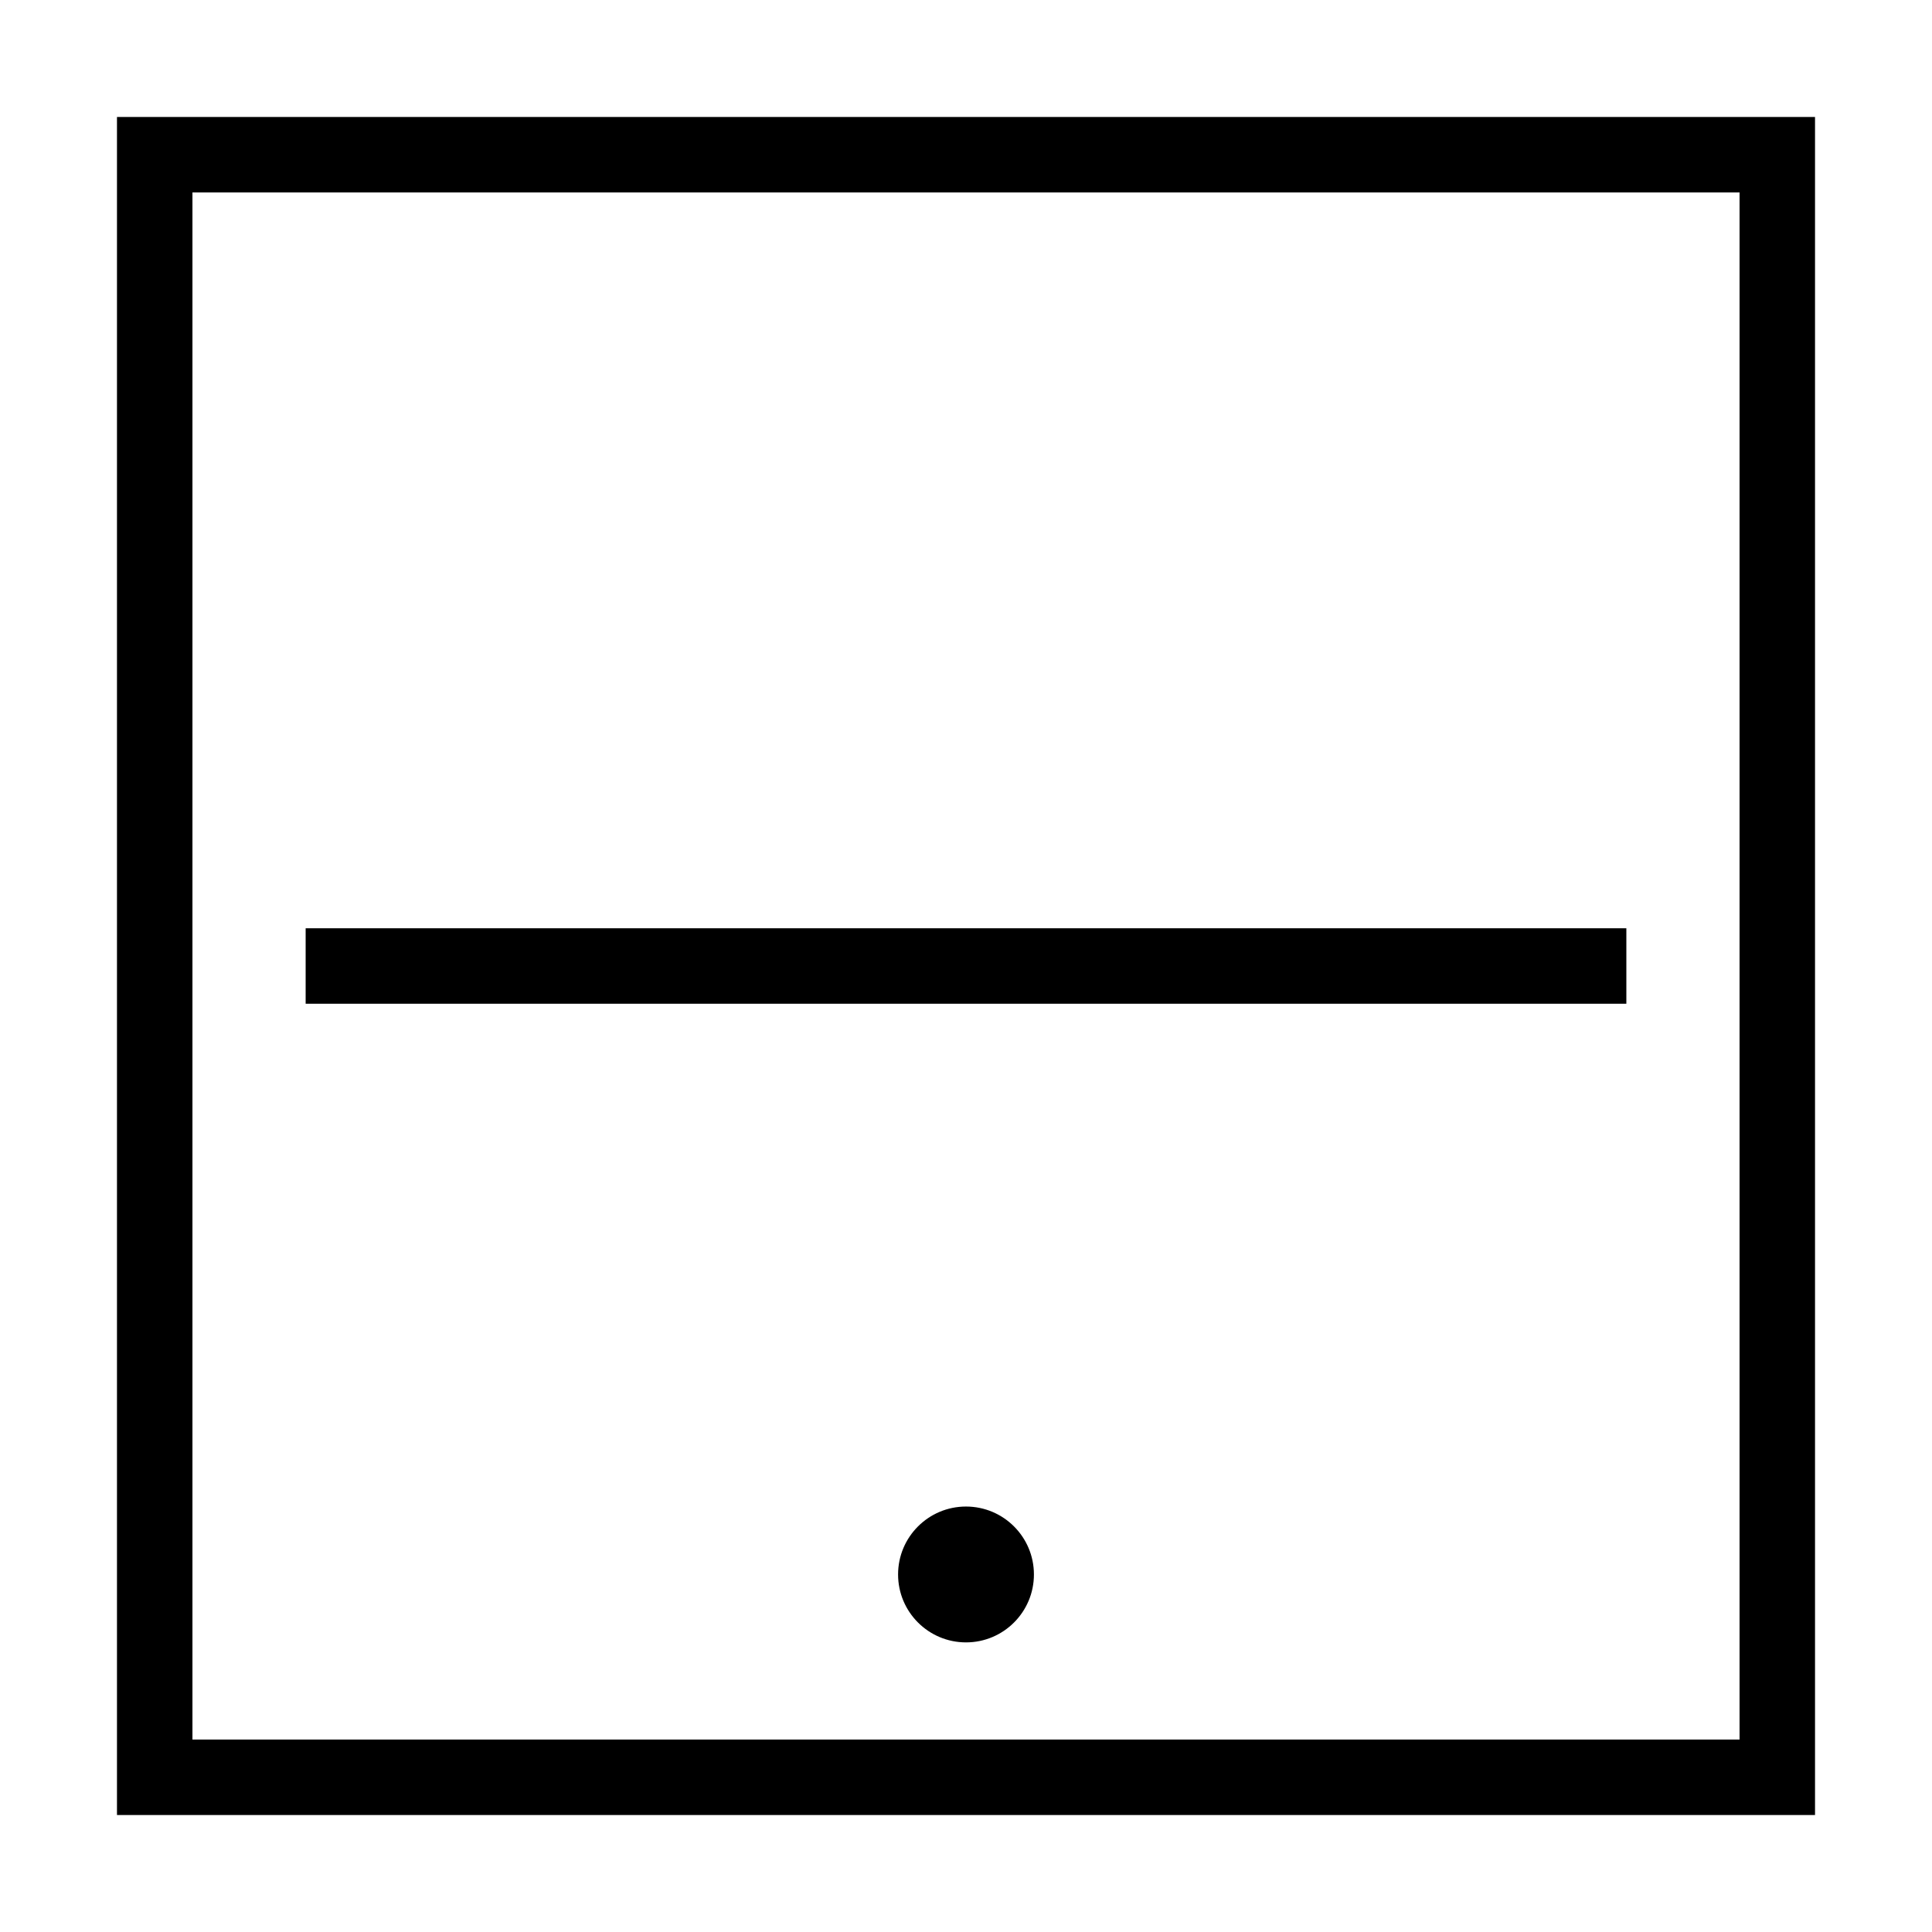
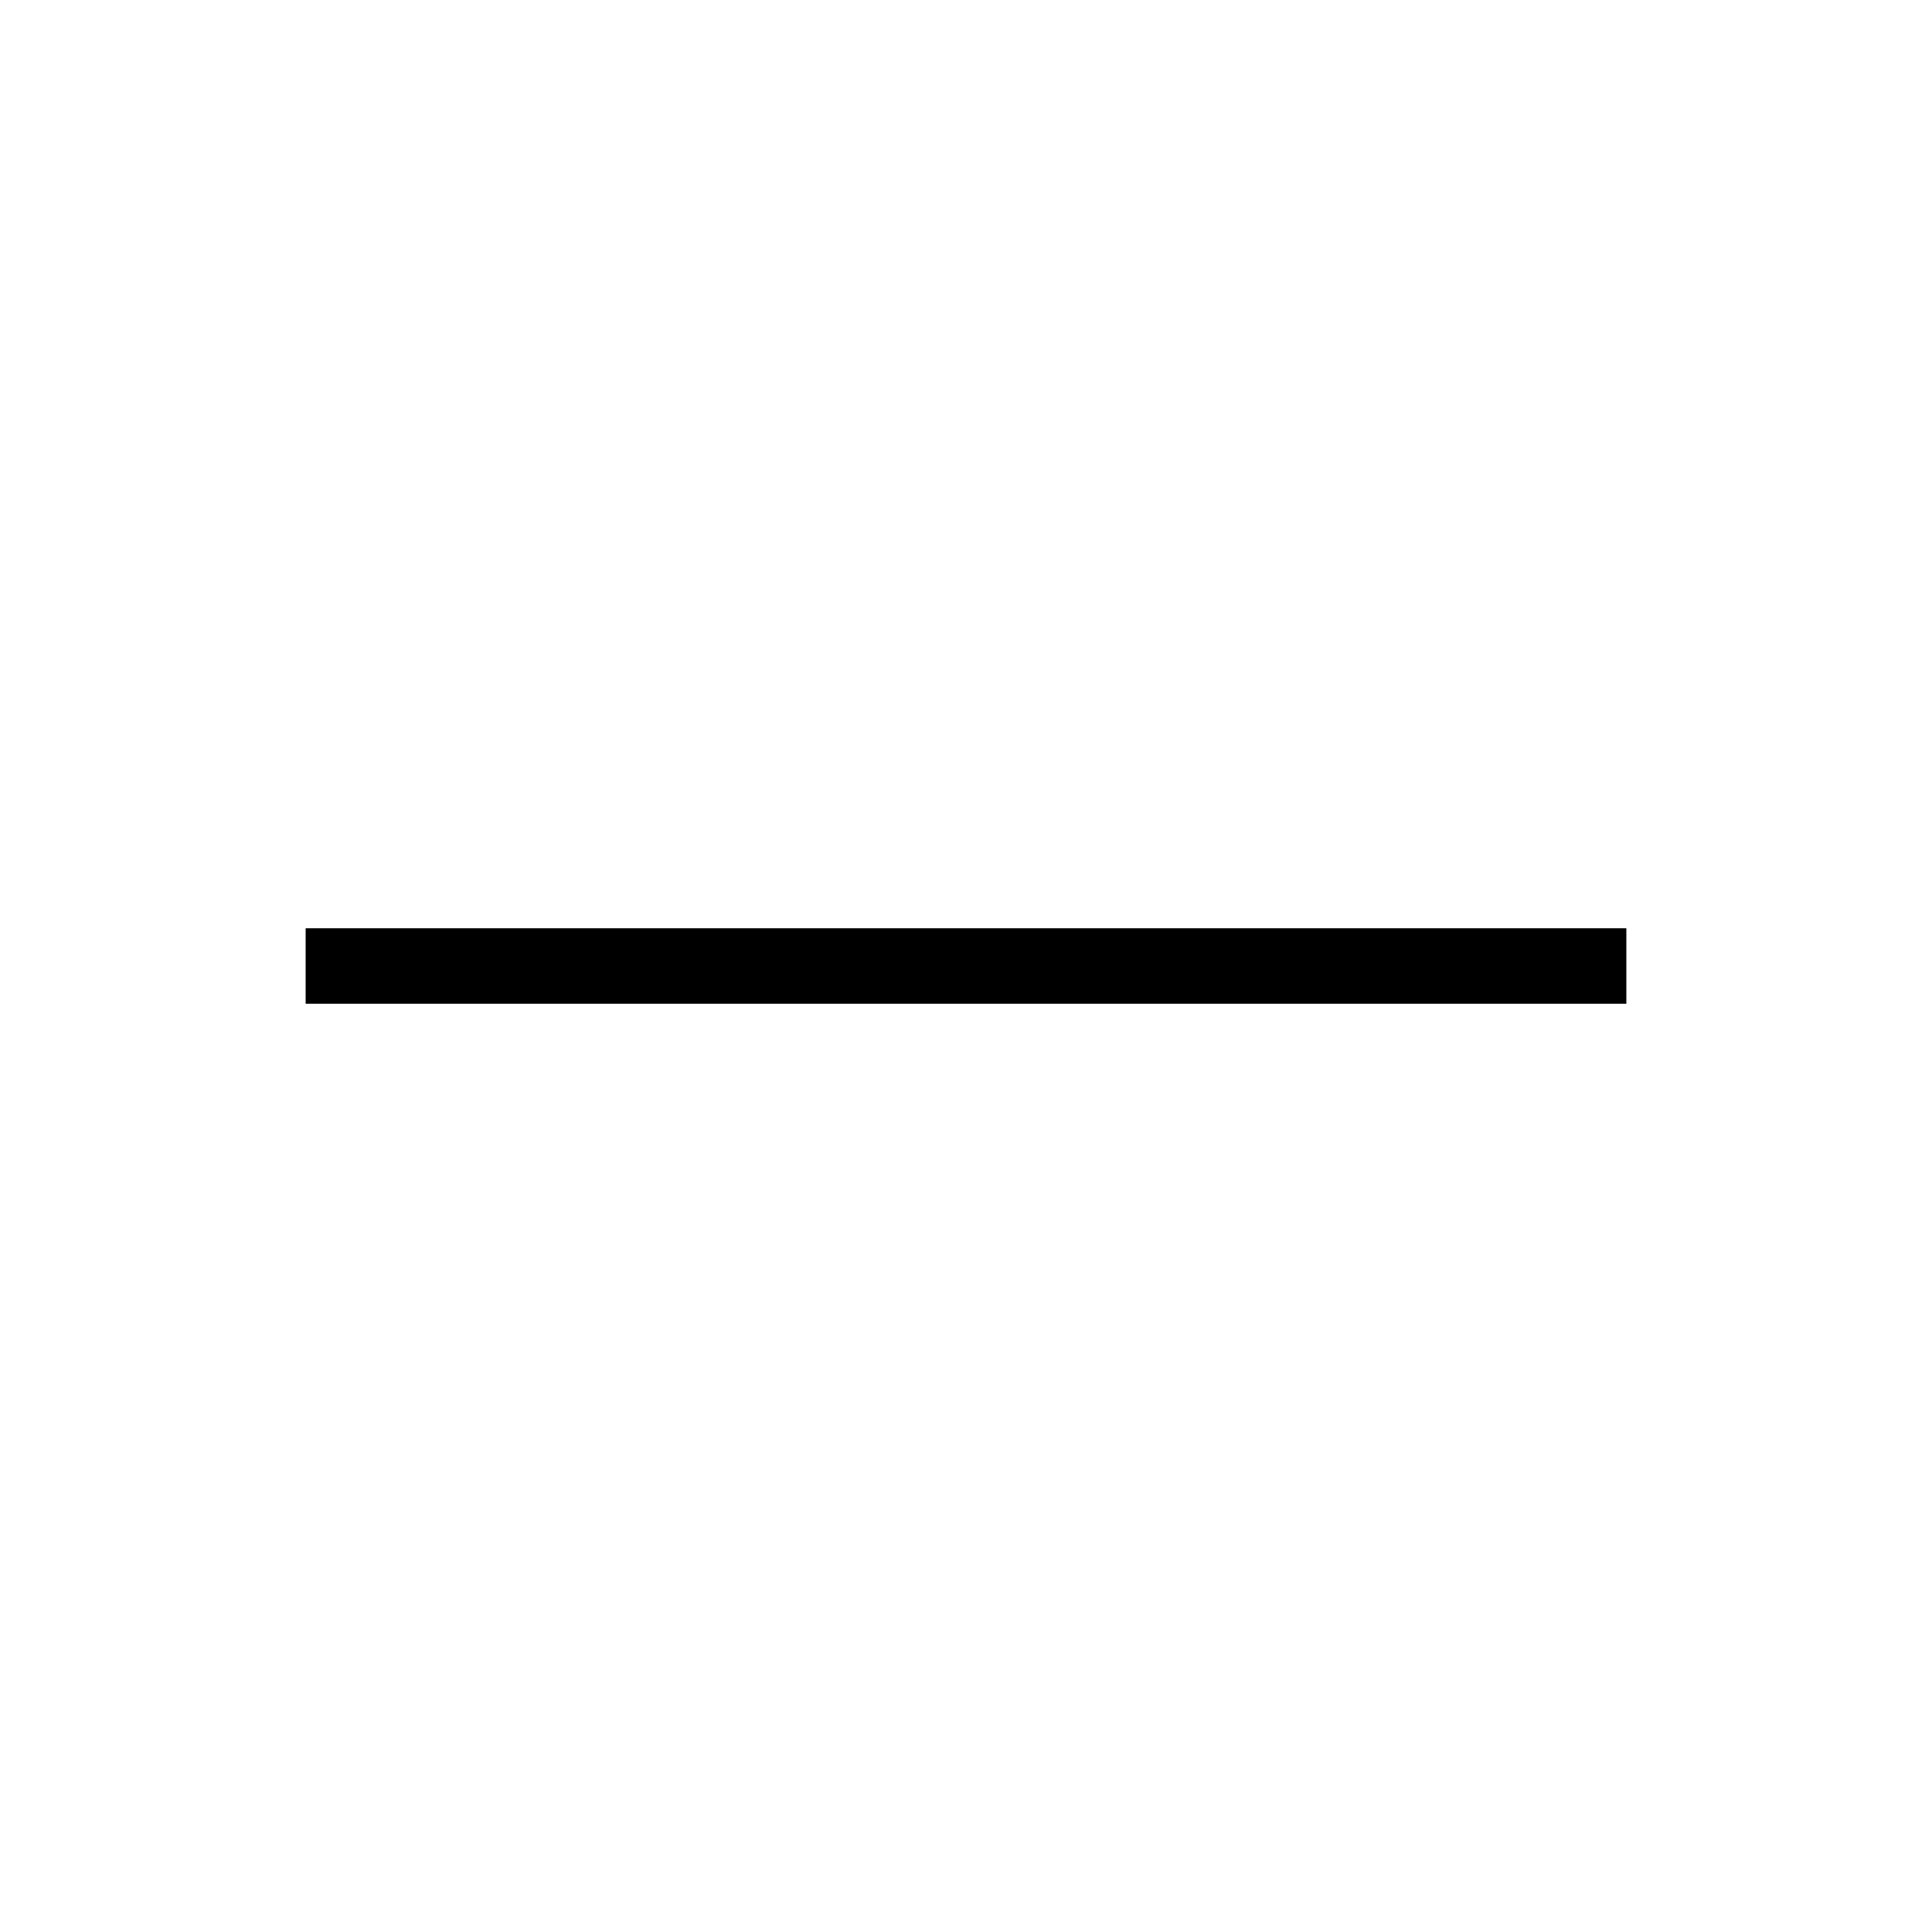
<svg xmlns="http://www.w3.org/2000/svg" viewBox="0 0 512 512">
-   <rect x="41" y="41" width="430" height="430" fill="none" stroke="black" stroke-width="20" />
  <line x1="81" y1="256" x2="431" y2="256" stroke="black" stroke-width="20" />
-   <circle cx="256" cy="417.25" r="18" fill="black" />
</svg>